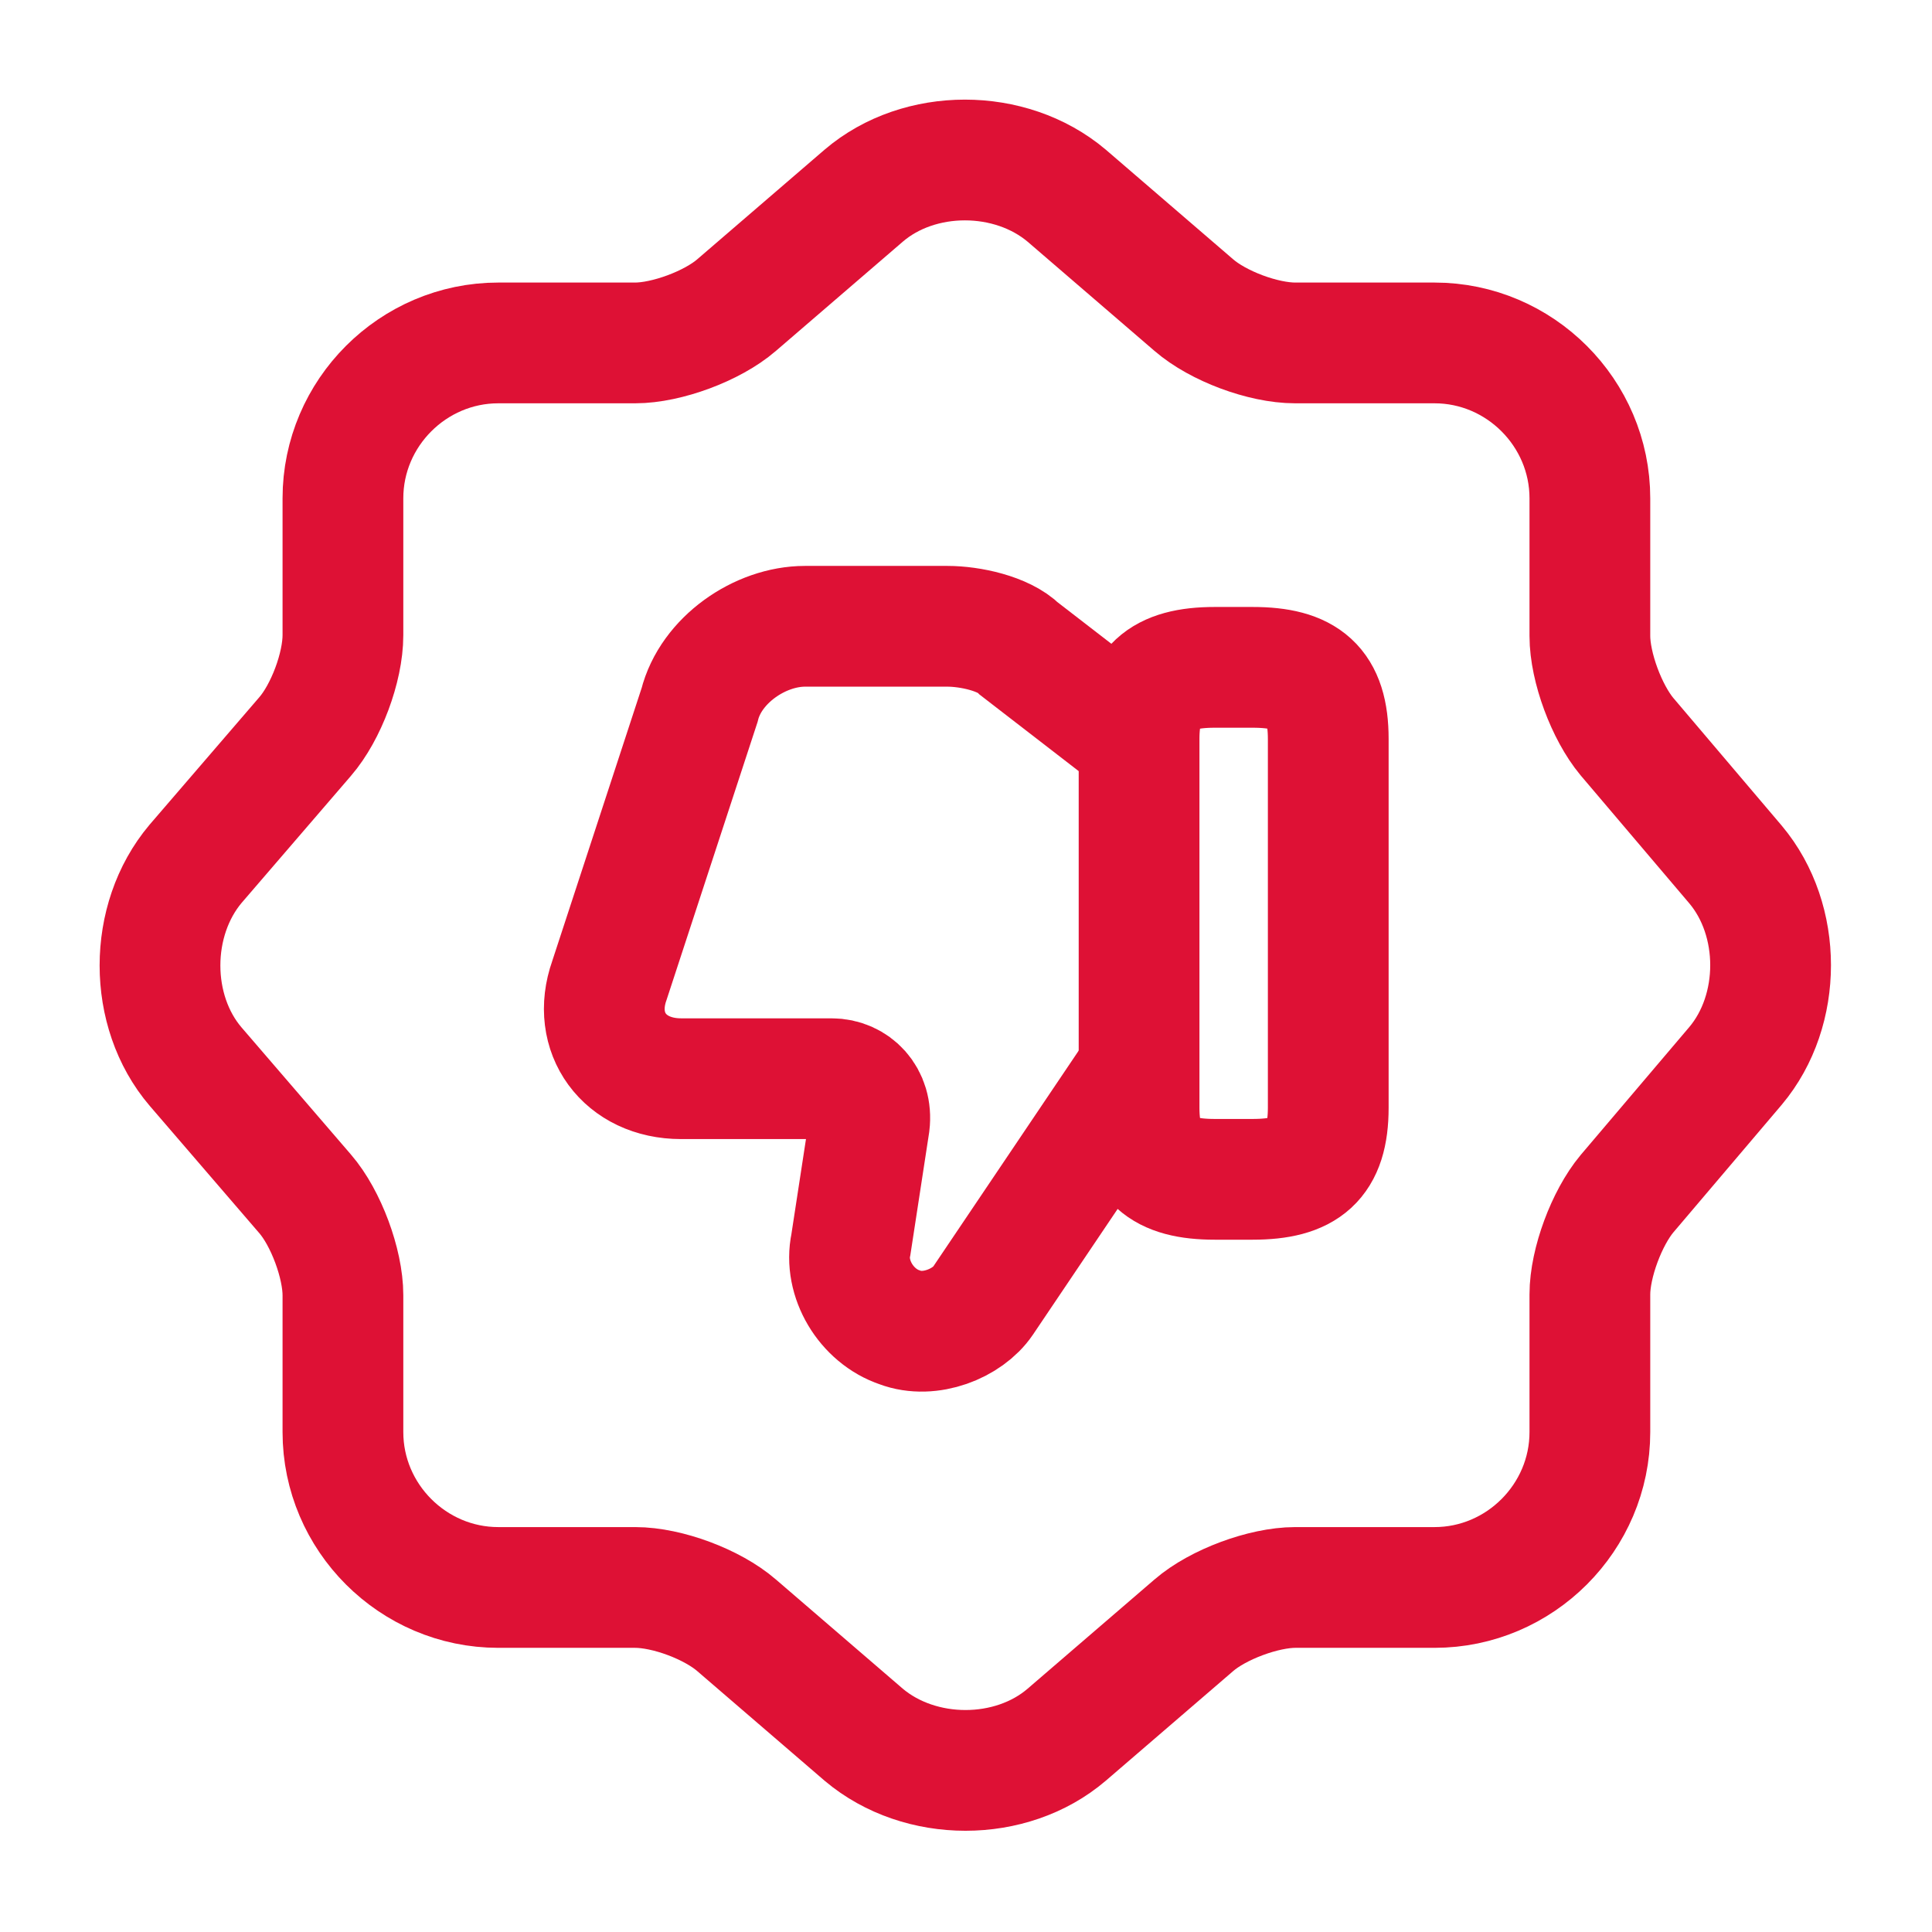
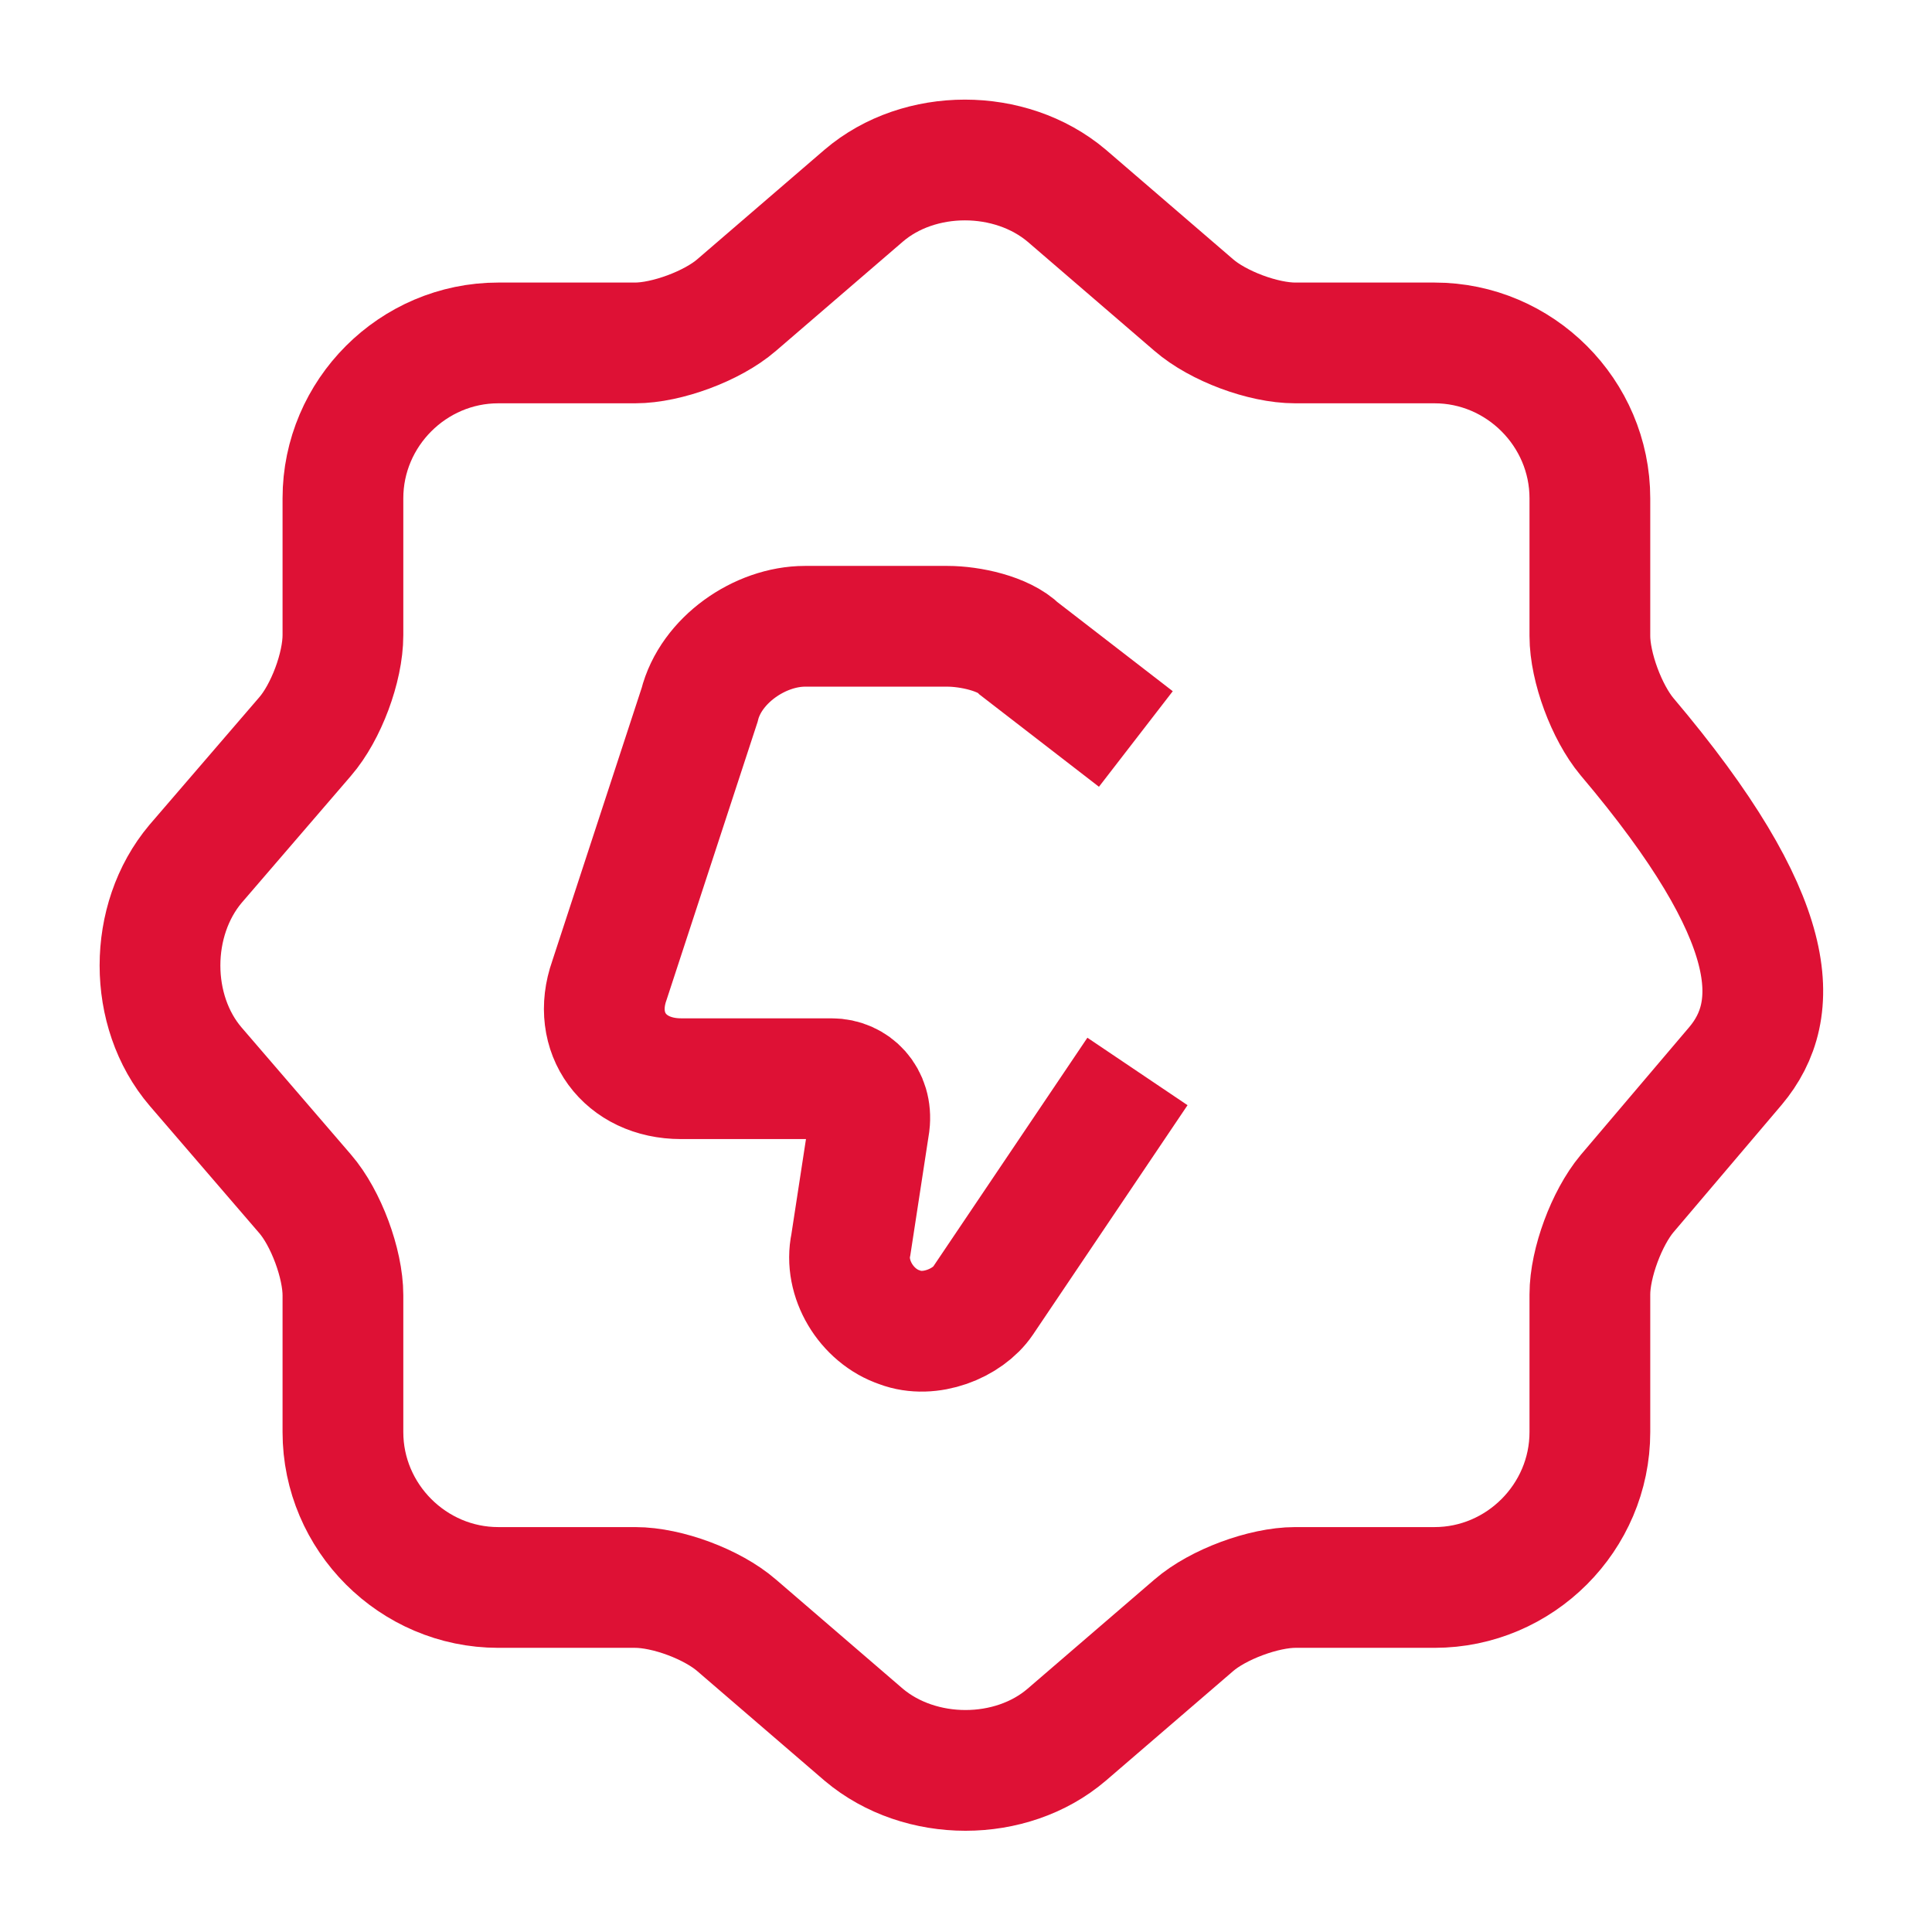
<svg xmlns="http://www.w3.org/2000/svg" width="24" height="24" viewBox="0 0 24 24" fill="none">
  <g id="vuesax/linear/like-shapes">
    <g id="like-shapes">
-       <path id="Vector" d="M13.25 21.55C12.56 22.14 11.43 22.14 10.73 21.55L9.15 20.19C8.85 19.93 8.29 19.72 7.89 19.72H6.19C5.13 19.72 4.26 18.85 4.26 17.79V16.09C4.26 15.7 4.05 15.13 3.79 14.83L2.43 13.25C1.84 12.56 1.84 11.43 2.43 10.73L3.79 9.15C4.05 8.85 4.26 8.29 4.26 7.89V6.19C4.26 5.13 5.13 4.26 6.19 4.26H7.89C8.28 4.26 8.85 4.05 9.15 3.79L10.73 2.43C11.42 1.84 12.55 1.84 13.25 2.43L14.83 3.79C15.13 4.05 15.69 4.26 16.09 4.26H17.82C18.88 4.26 19.75 5.13 19.75 6.19V7.9C19.75 8.29 19.96 8.85 20.21 9.15L21.56 10.74C22.14 11.43 22.14 12.55 21.56 13.24L20.21 14.83C19.96 15.13 19.75 15.69 19.75 16.08V17.79C19.75 18.85 18.88 19.72 17.82 19.72H16.09C15.7 19.72 15.13 19.93 14.83 20.19L13.25 21.55Z" stroke="#DE1135" stroke-width="1.5" stroke-linecap="round" stroke-linejoin="round" />
+       <path id="Vector" d="M13.25 21.55C12.56 22.14 11.43 22.14 10.73 21.55L9.15 20.19C8.85 19.93 8.29 19.72 7.89 19.72H6.19C5.13 19.72 4.26 18.85 4.26 17.79V16.09C4.26 15.7 4.05 15.13 3.79 14.83L2.43 13.25C1.84 12.56 1.84 11.43 2.43 10.73L3.79 9.15C4.05 8.85 4.26 8.29 4.26 7.89V6.19C4.26 5.13 5.13 4.26 6.19 4.26H7.89C8.28 4.26 8.85 4.05 9.15 3.79L10.73 2.43C11.42 1.84 12.55 1.84 13.25 2.43L14.83 3.79C15.13 4.05 15.69 4.26 16.09 4.26H17.82C18.88 4.26 19.75 5.13 19.75 6.19V7.9C19.75 8.29 19.96 8.85 20.21 9.15C22.14 11.43 22.14 12.55 21.56 13.24L20.21 14.83C19.96 15.13 19.75 15.69 19.75 16.08V17.79C19.75 18.85 18.88 19.72 17.82 19.72H16.09C15.7 19.72 15.13 19.93 14.83 20.19L13.25 21.55Z" stroke="#DE1135" stroke-width="1.5" stroke-linecap="round" stroke-linejoin="round" />
      <g id="Group">
        <path id="Vector_2" d="M14.11 9.18L12.66 8.06C12.47 7.87 12.05 7.78 11.77 7.78H10C9.44 7.78 8.83 8.2 8.69 8.76L7.57 12.18C7.34 12.83 7.76 13.4 8.46 13.4H10.33C10.61 13.4 10.84 13.63 10.8 13.96L10.57 15.46C10.48 15.88 10.76 16.35 11.18 16.49C11.55 16.63 12.02 16.44 12.21 16.16L14.13 13.31" stroke="#DE1135" stroke-width="1.5" stroke-miterlimit="10" />
-         <path id="Vector_3" d="M16.5 9.18V13.76C16.5 14.42 16.22 14.65 15.56 14.65H15.09C14.44 14.65 14.15 14.42 14.15 13.76V9.18C14.15 8.53 14.43 8.29 15.09 8.29H15.56C16.22 8.29 16.5 8.52 16.5 9.18Z" stroke="#DE1135" stroke-width="1.5" stroke-linecap="round" stroke-linejoin="round" />
      </g>
    </g>
  </g>
</svg>